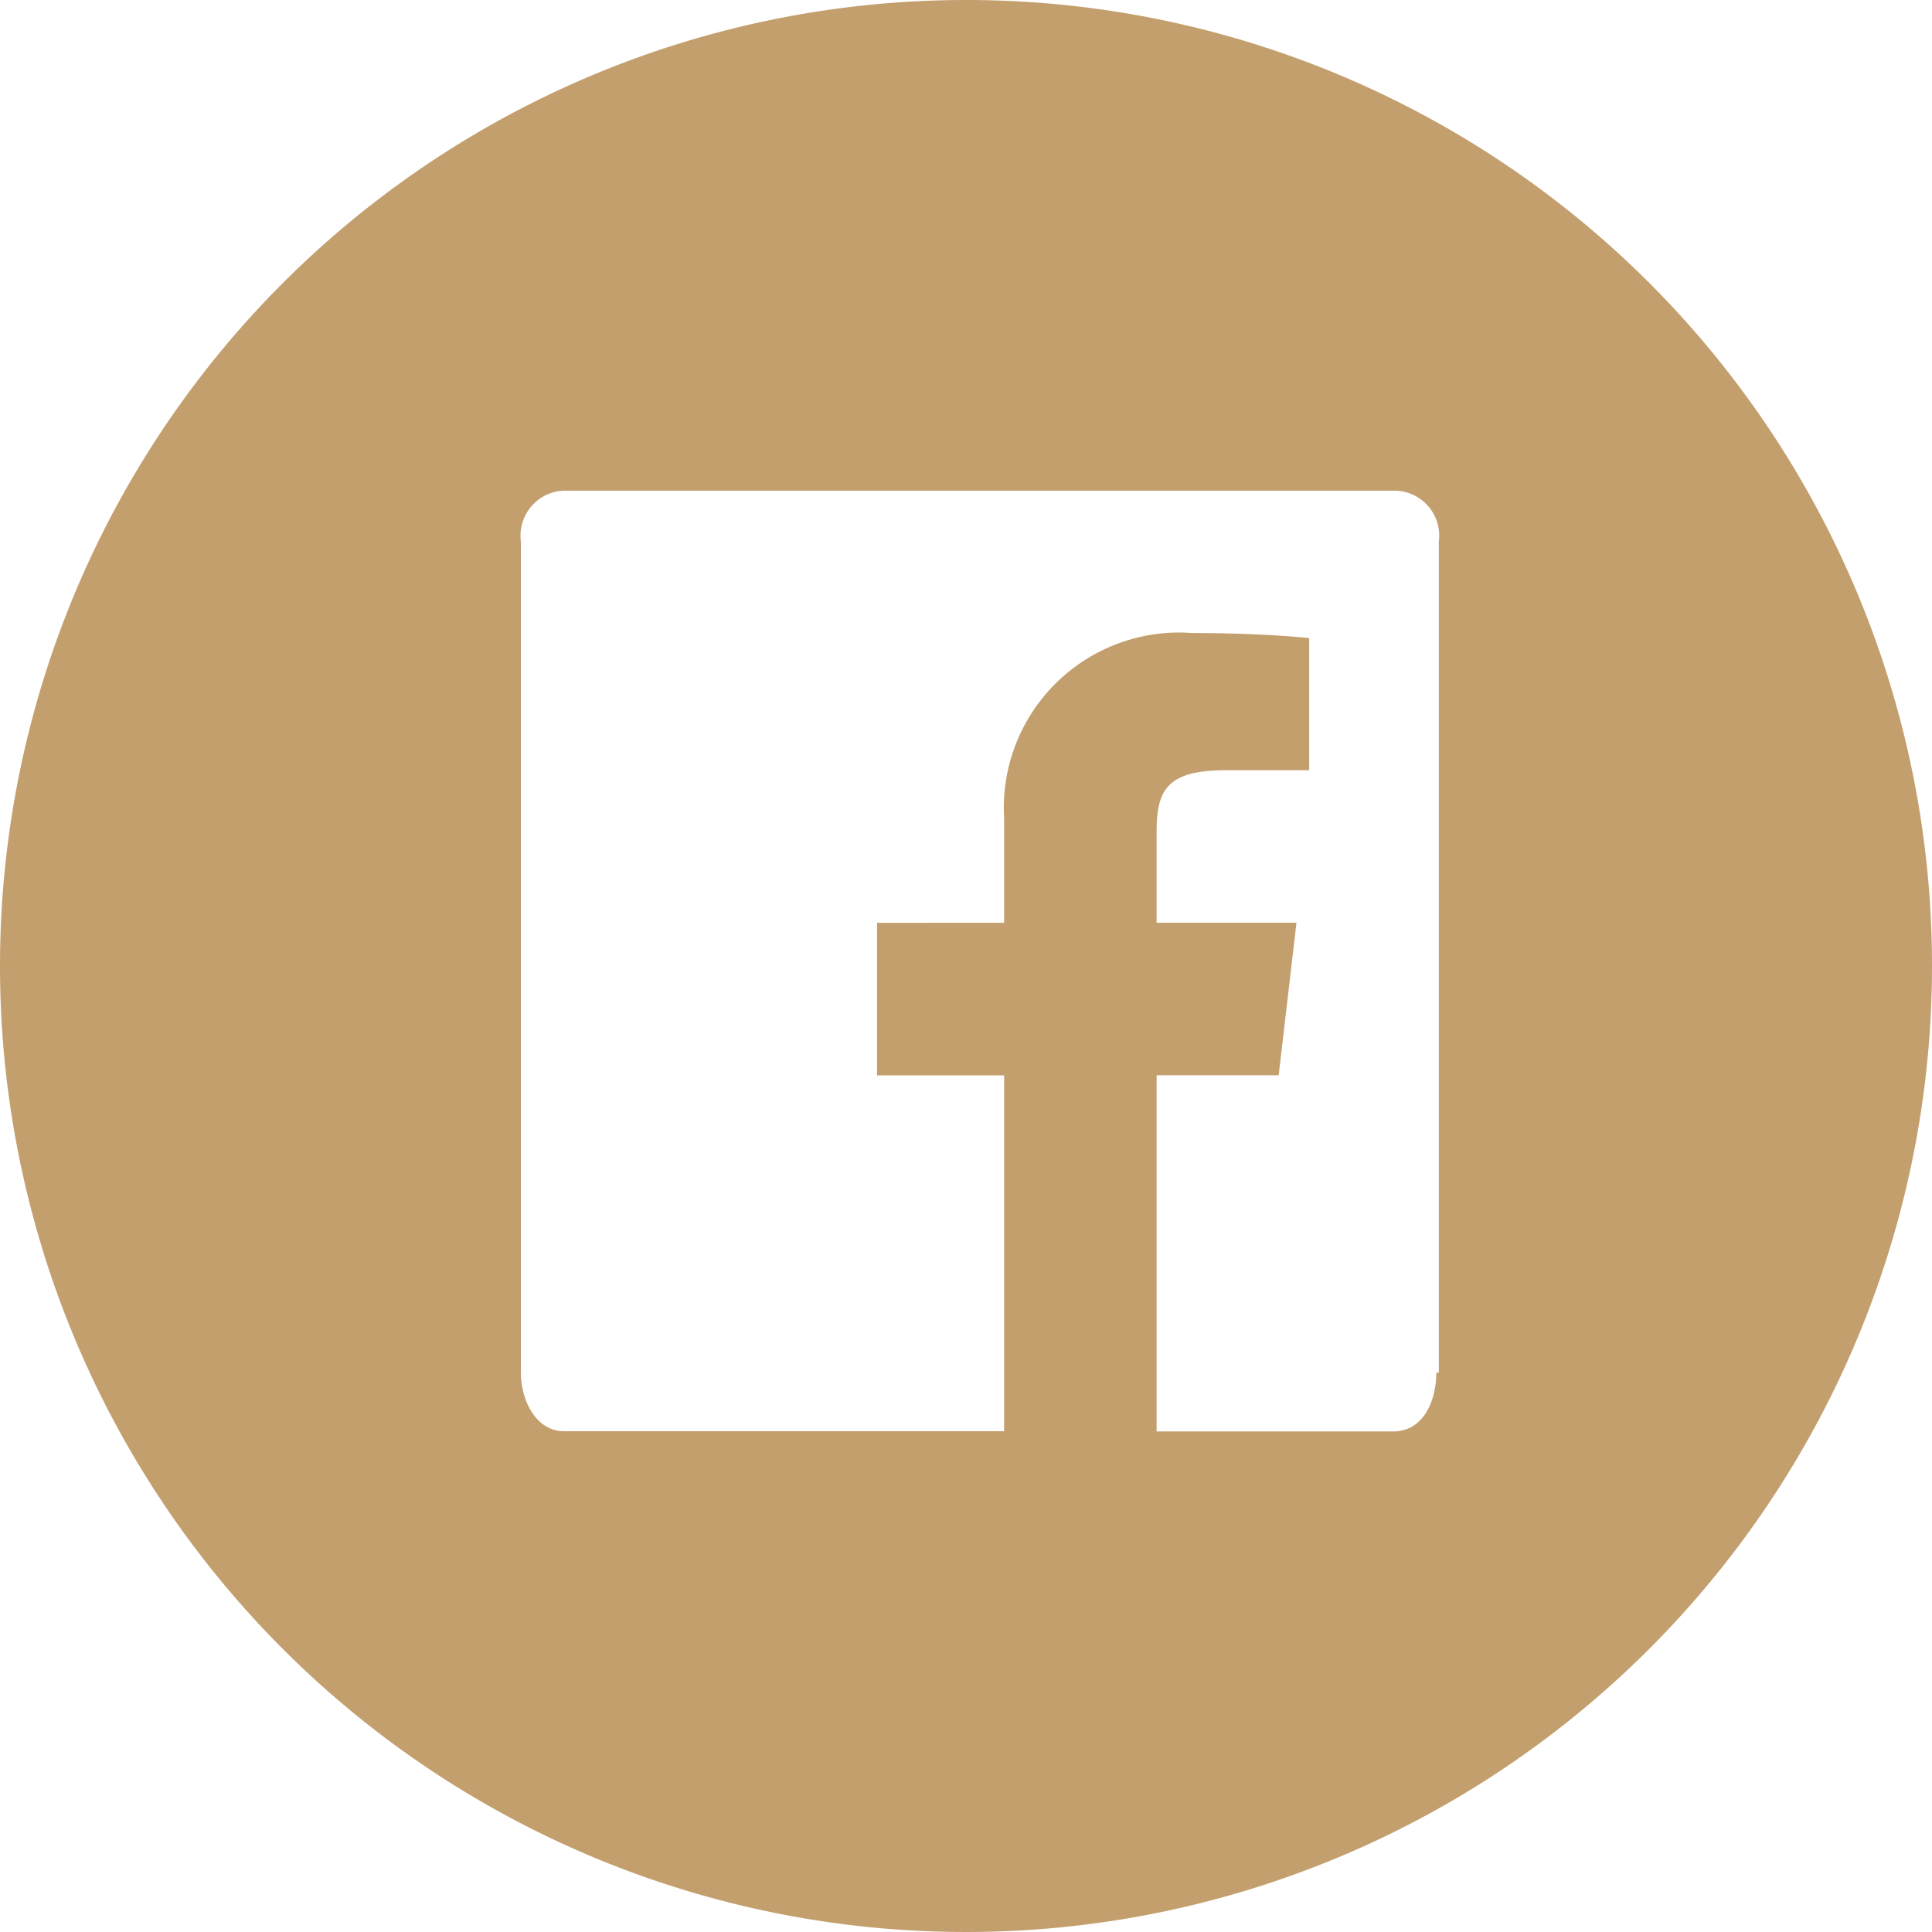
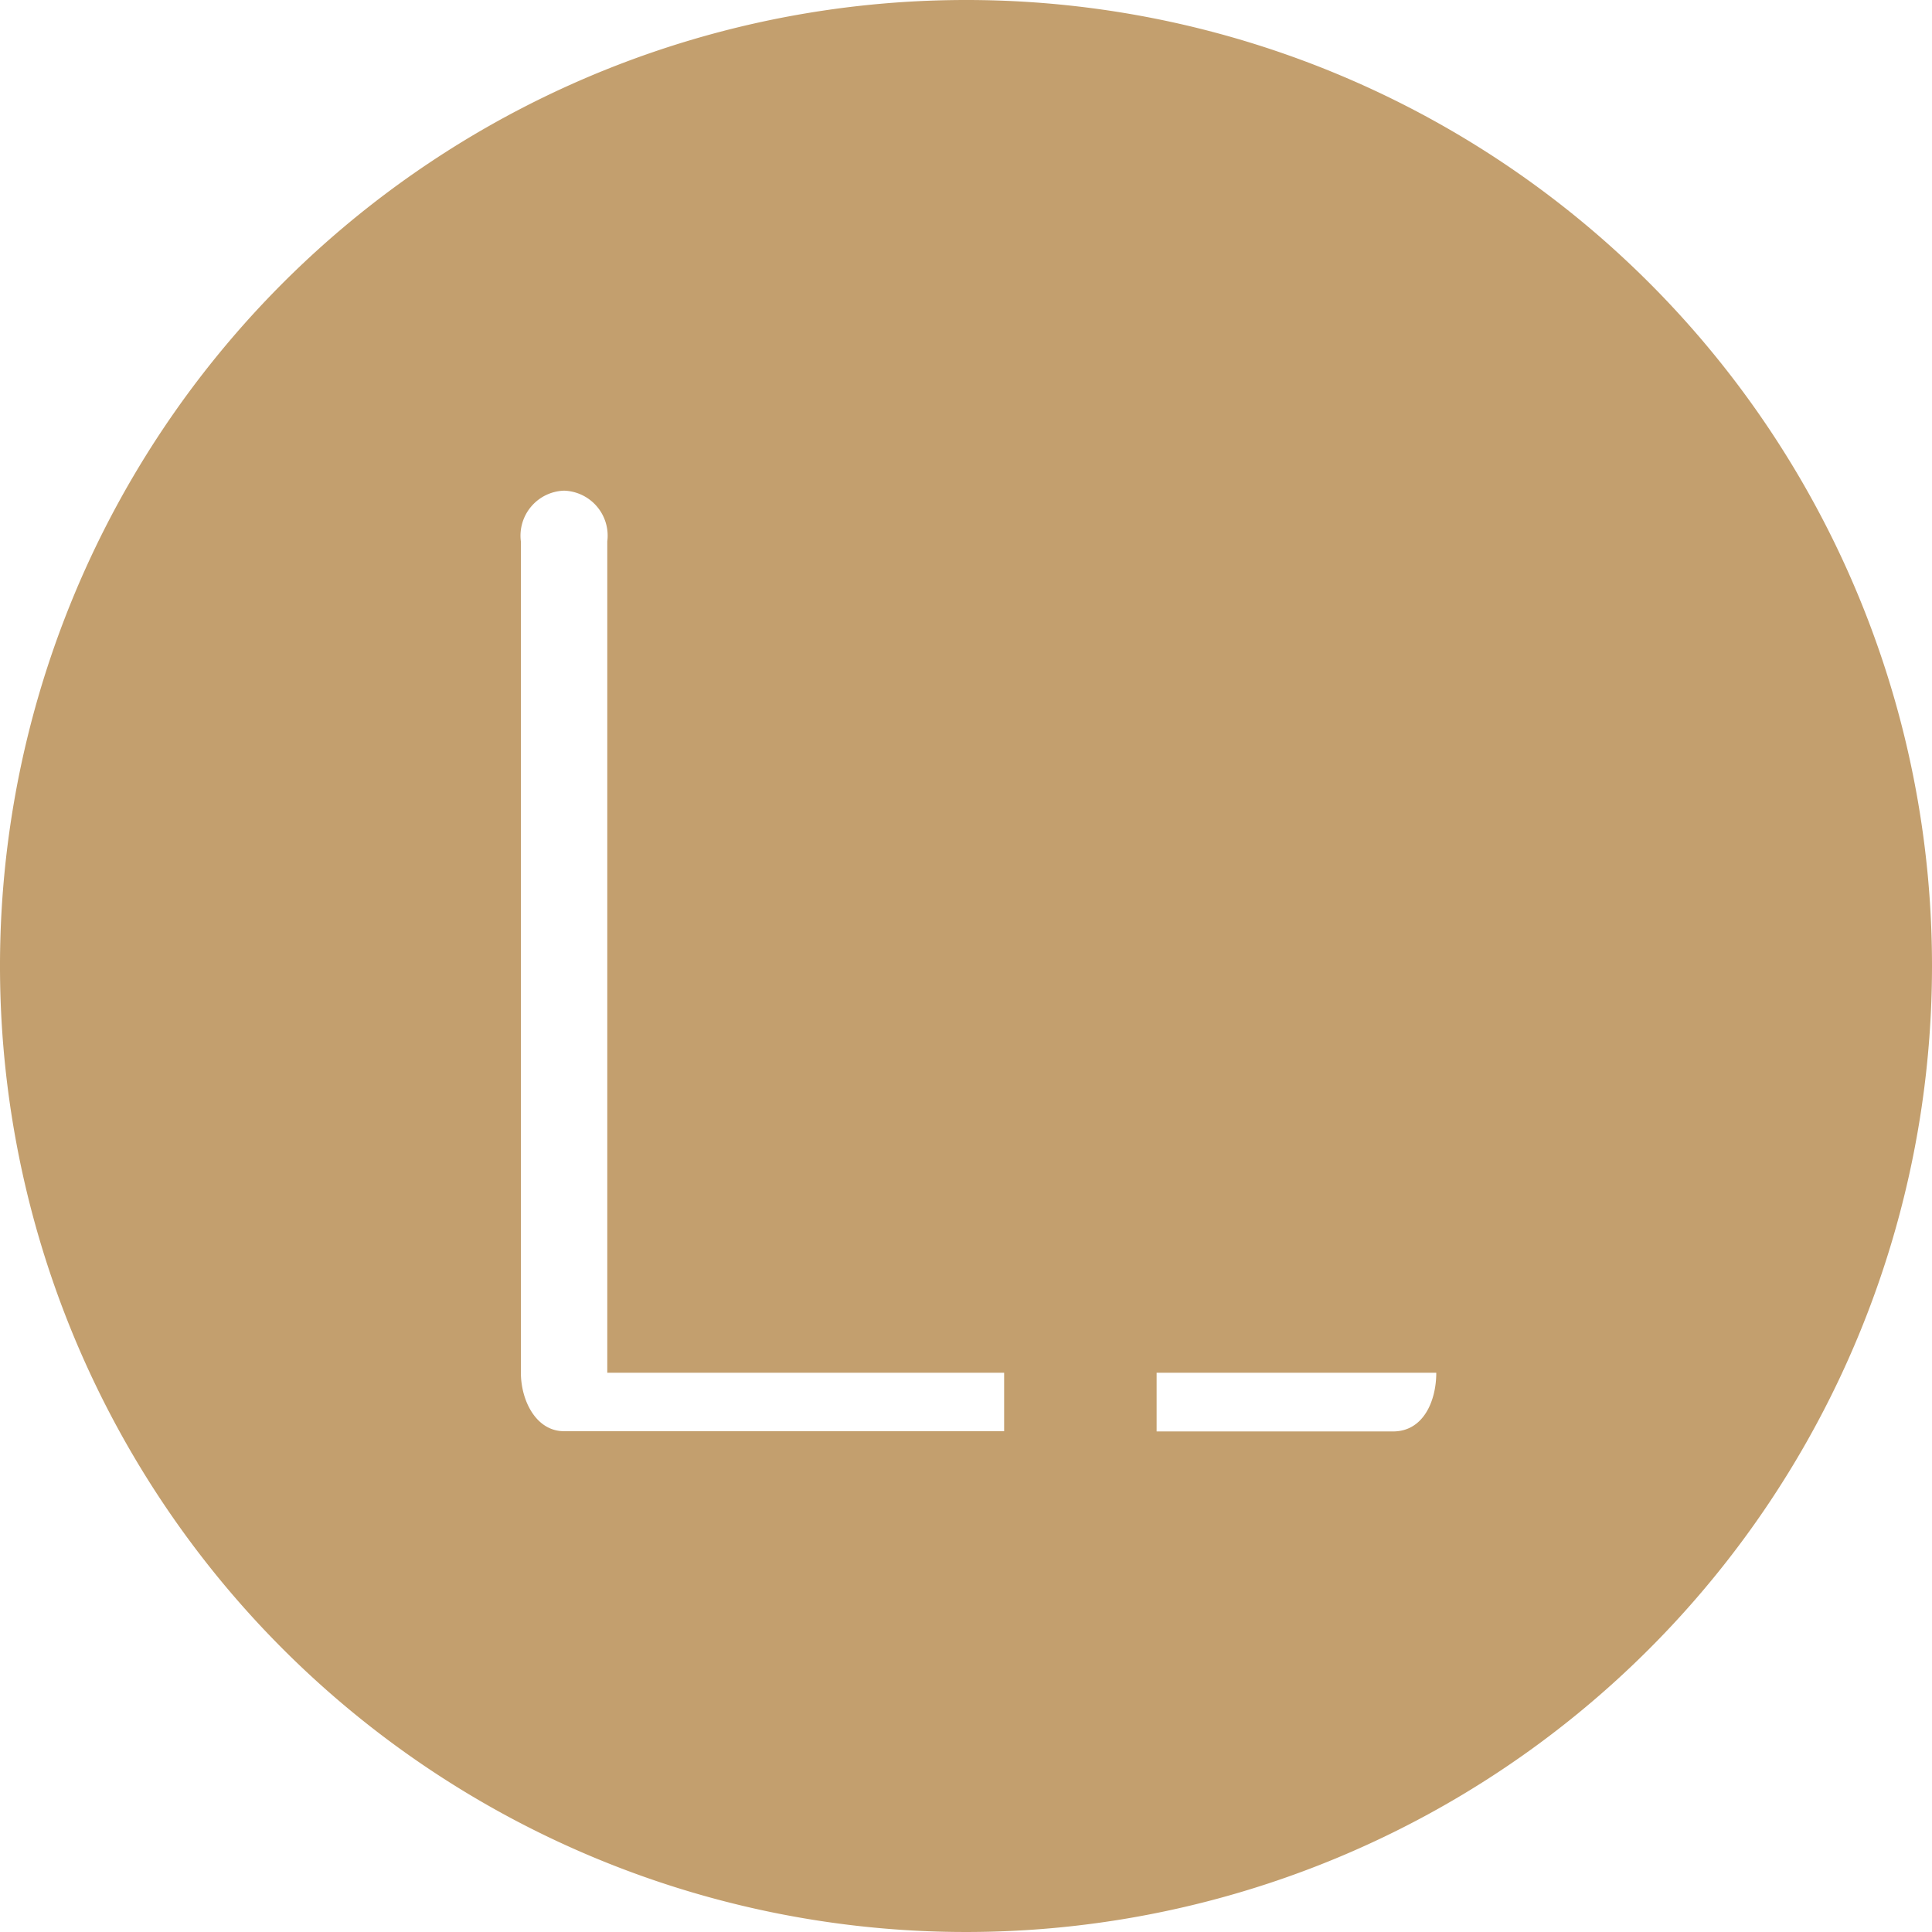
<svg xmlns="http://www.w3.org/2000/svg" width="26.342" height="26.342" viewBox="0 0 26.342 26.342">
-   <path id="Facebook" d="M13.171,0A13.171,13.171,0,1,0,26.342,13.171,13.165,13.165,0,0,0,13.171,0m6.412,18.717c0,.381-.173.8-.589.8H15.77V14.661h1.664l.243-2.08H15.77V11.334c0-.555.139-.832.936-.832H17.85V8.7c-.347-.035-.9-.069-1.594-.069a2.391,2.391,0,0,0-2.565,2.53v1.421H11.958v2.08h1.733v4.852h-6c-.381,0-.589-.416-.589-.8V7.383a.614.614,0,0,1,.589-.693H19.029a.614.614,0,0,1,.589.693V18.717Z" transform="translate(0)" fill="#c39f6e" />
+   <path id="Facebook" d="M13.171,0A13.171,13.171,0,1,0,26.342,13.171,13.165,13.165,0,0,0,13.171,0m6.412,18.717c0,.381-.173.8-.589.8H15.77V14.661h1.664l.243-2.08H15.77V11.334c0-.555.139-.832.936-.832H17.85V8.7c-.347-.035-.9-.069-1.594-.069a2.391,2.391,0,0,0-2.565,2.53v1.421H11.958v2.08h1.733v4.852h-6c-.381,0-.589-.416-.589-.8V7.383a.614.614,0,0,1,.589-.693a.614.614,0,0,1,.589.693V18.717Z" transform="translate(0)" fill="#c39f6e" />
</svg>